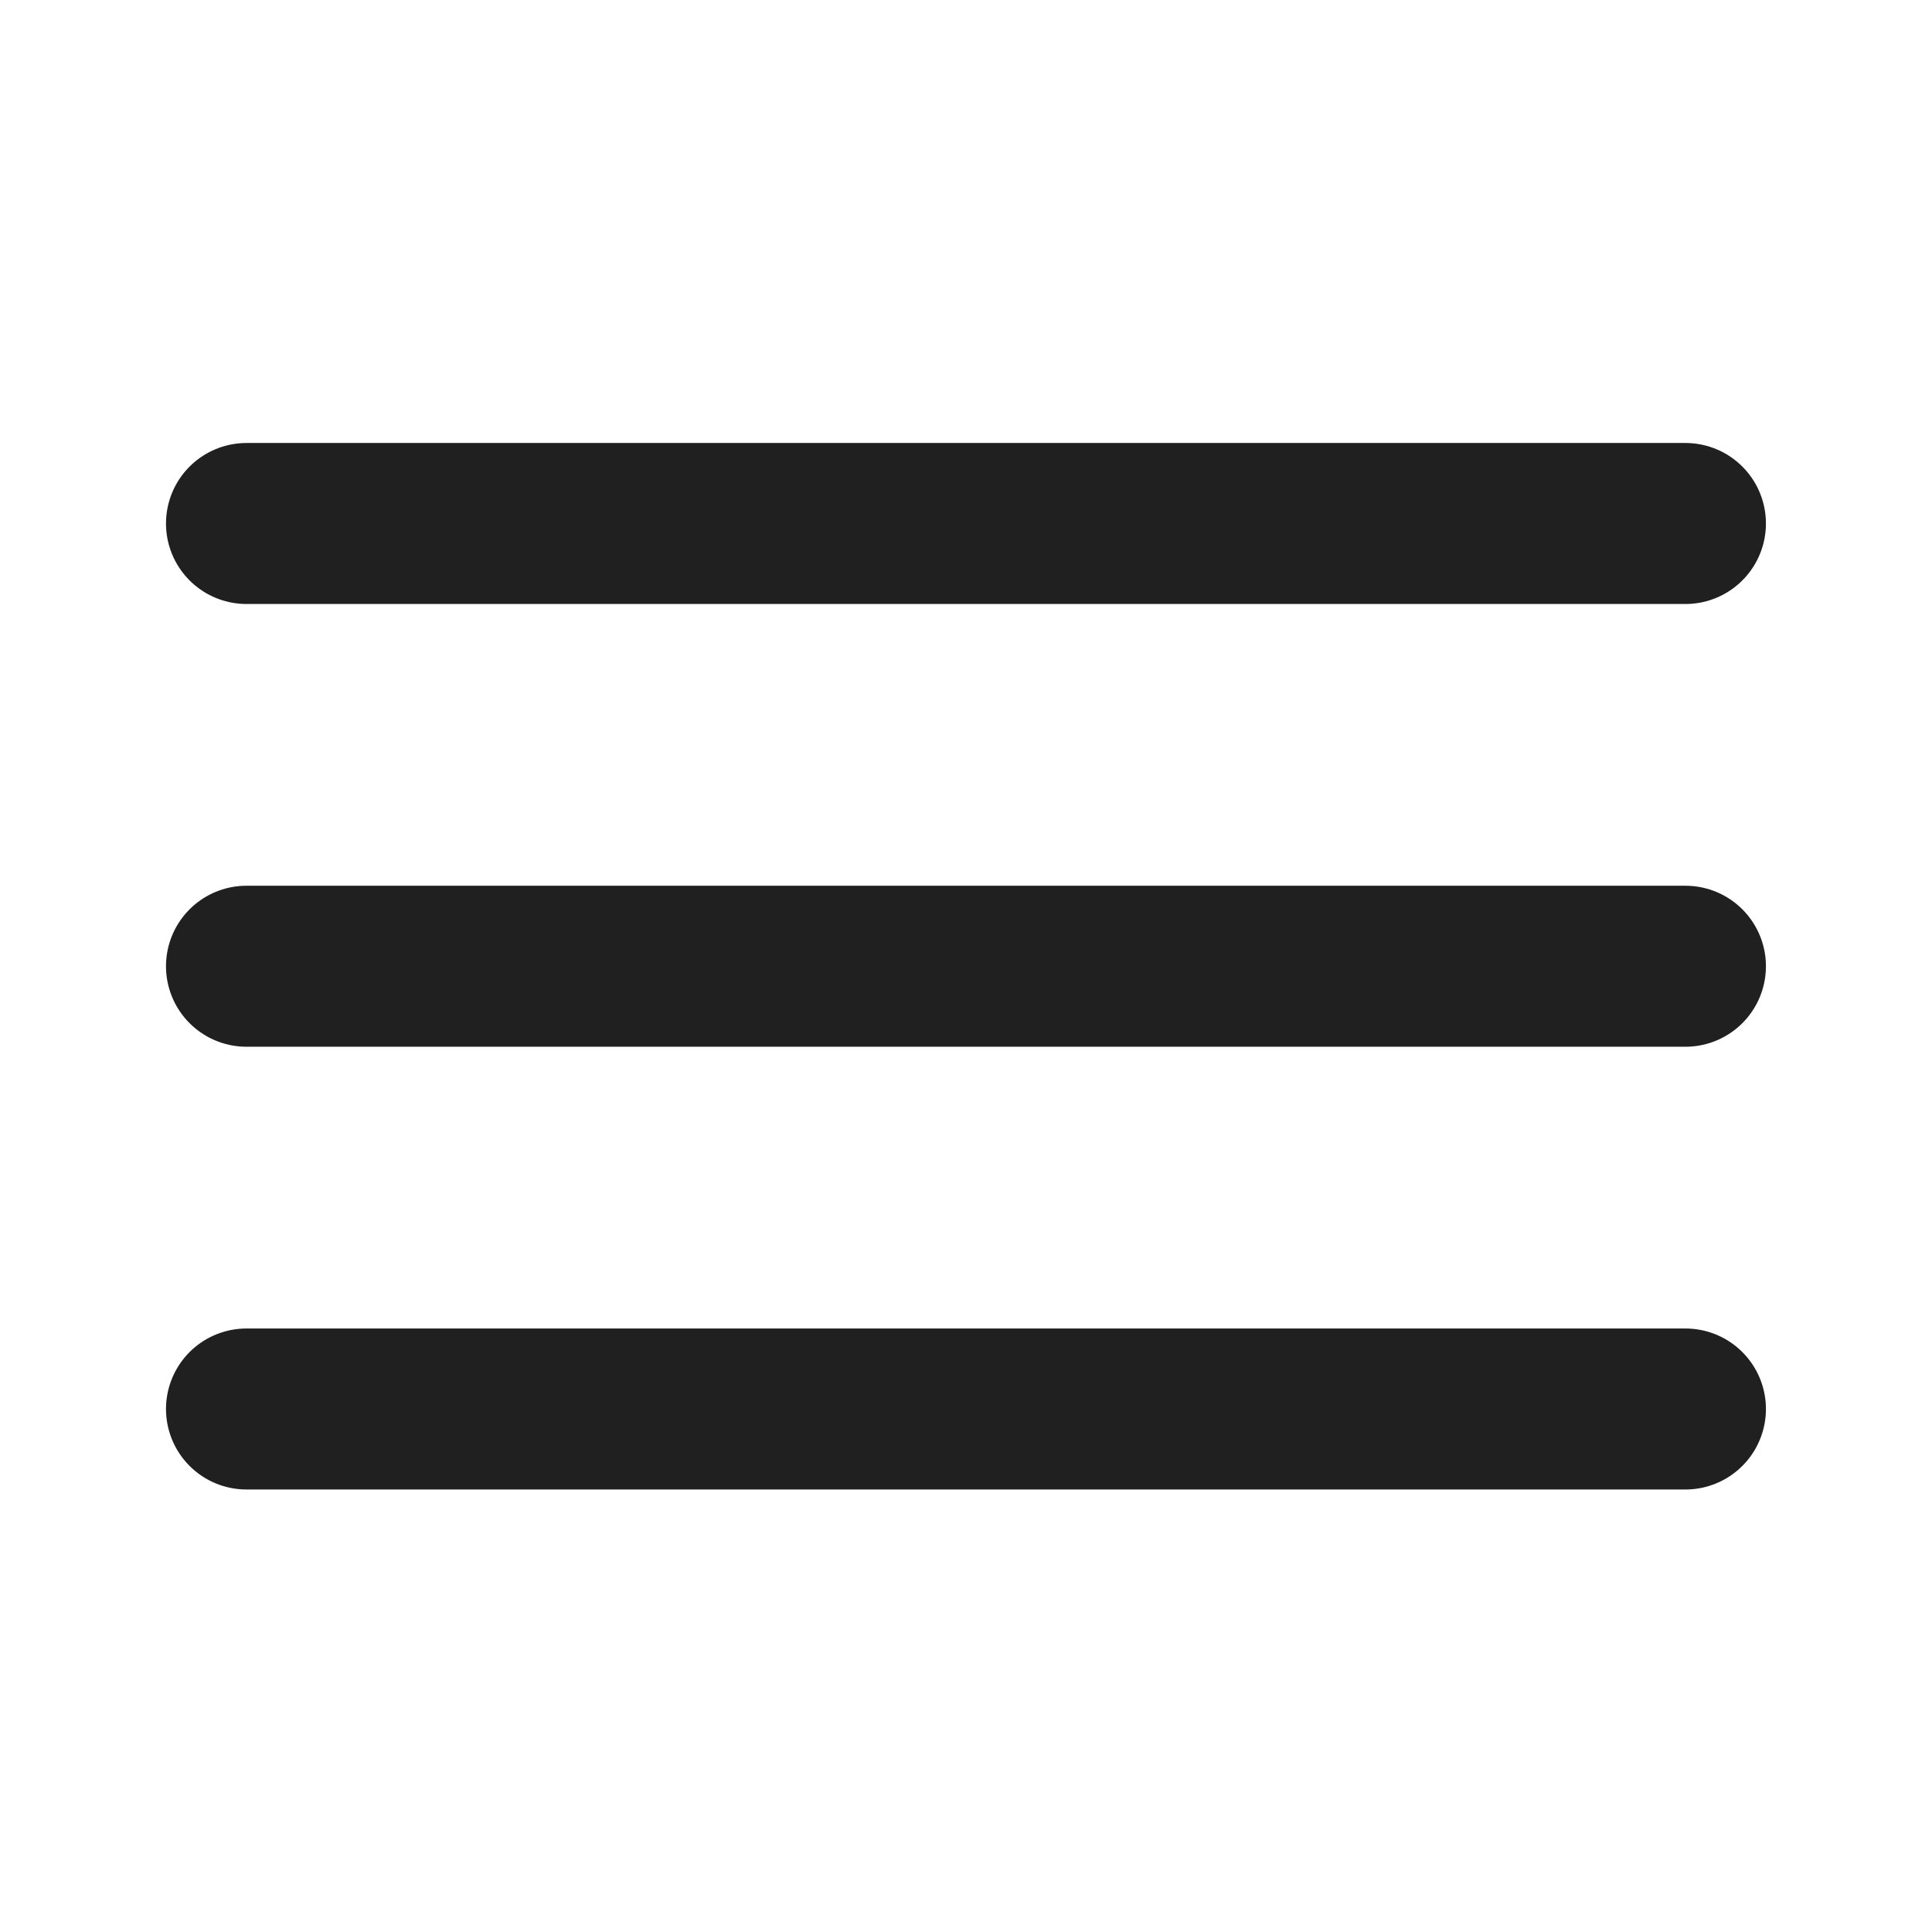
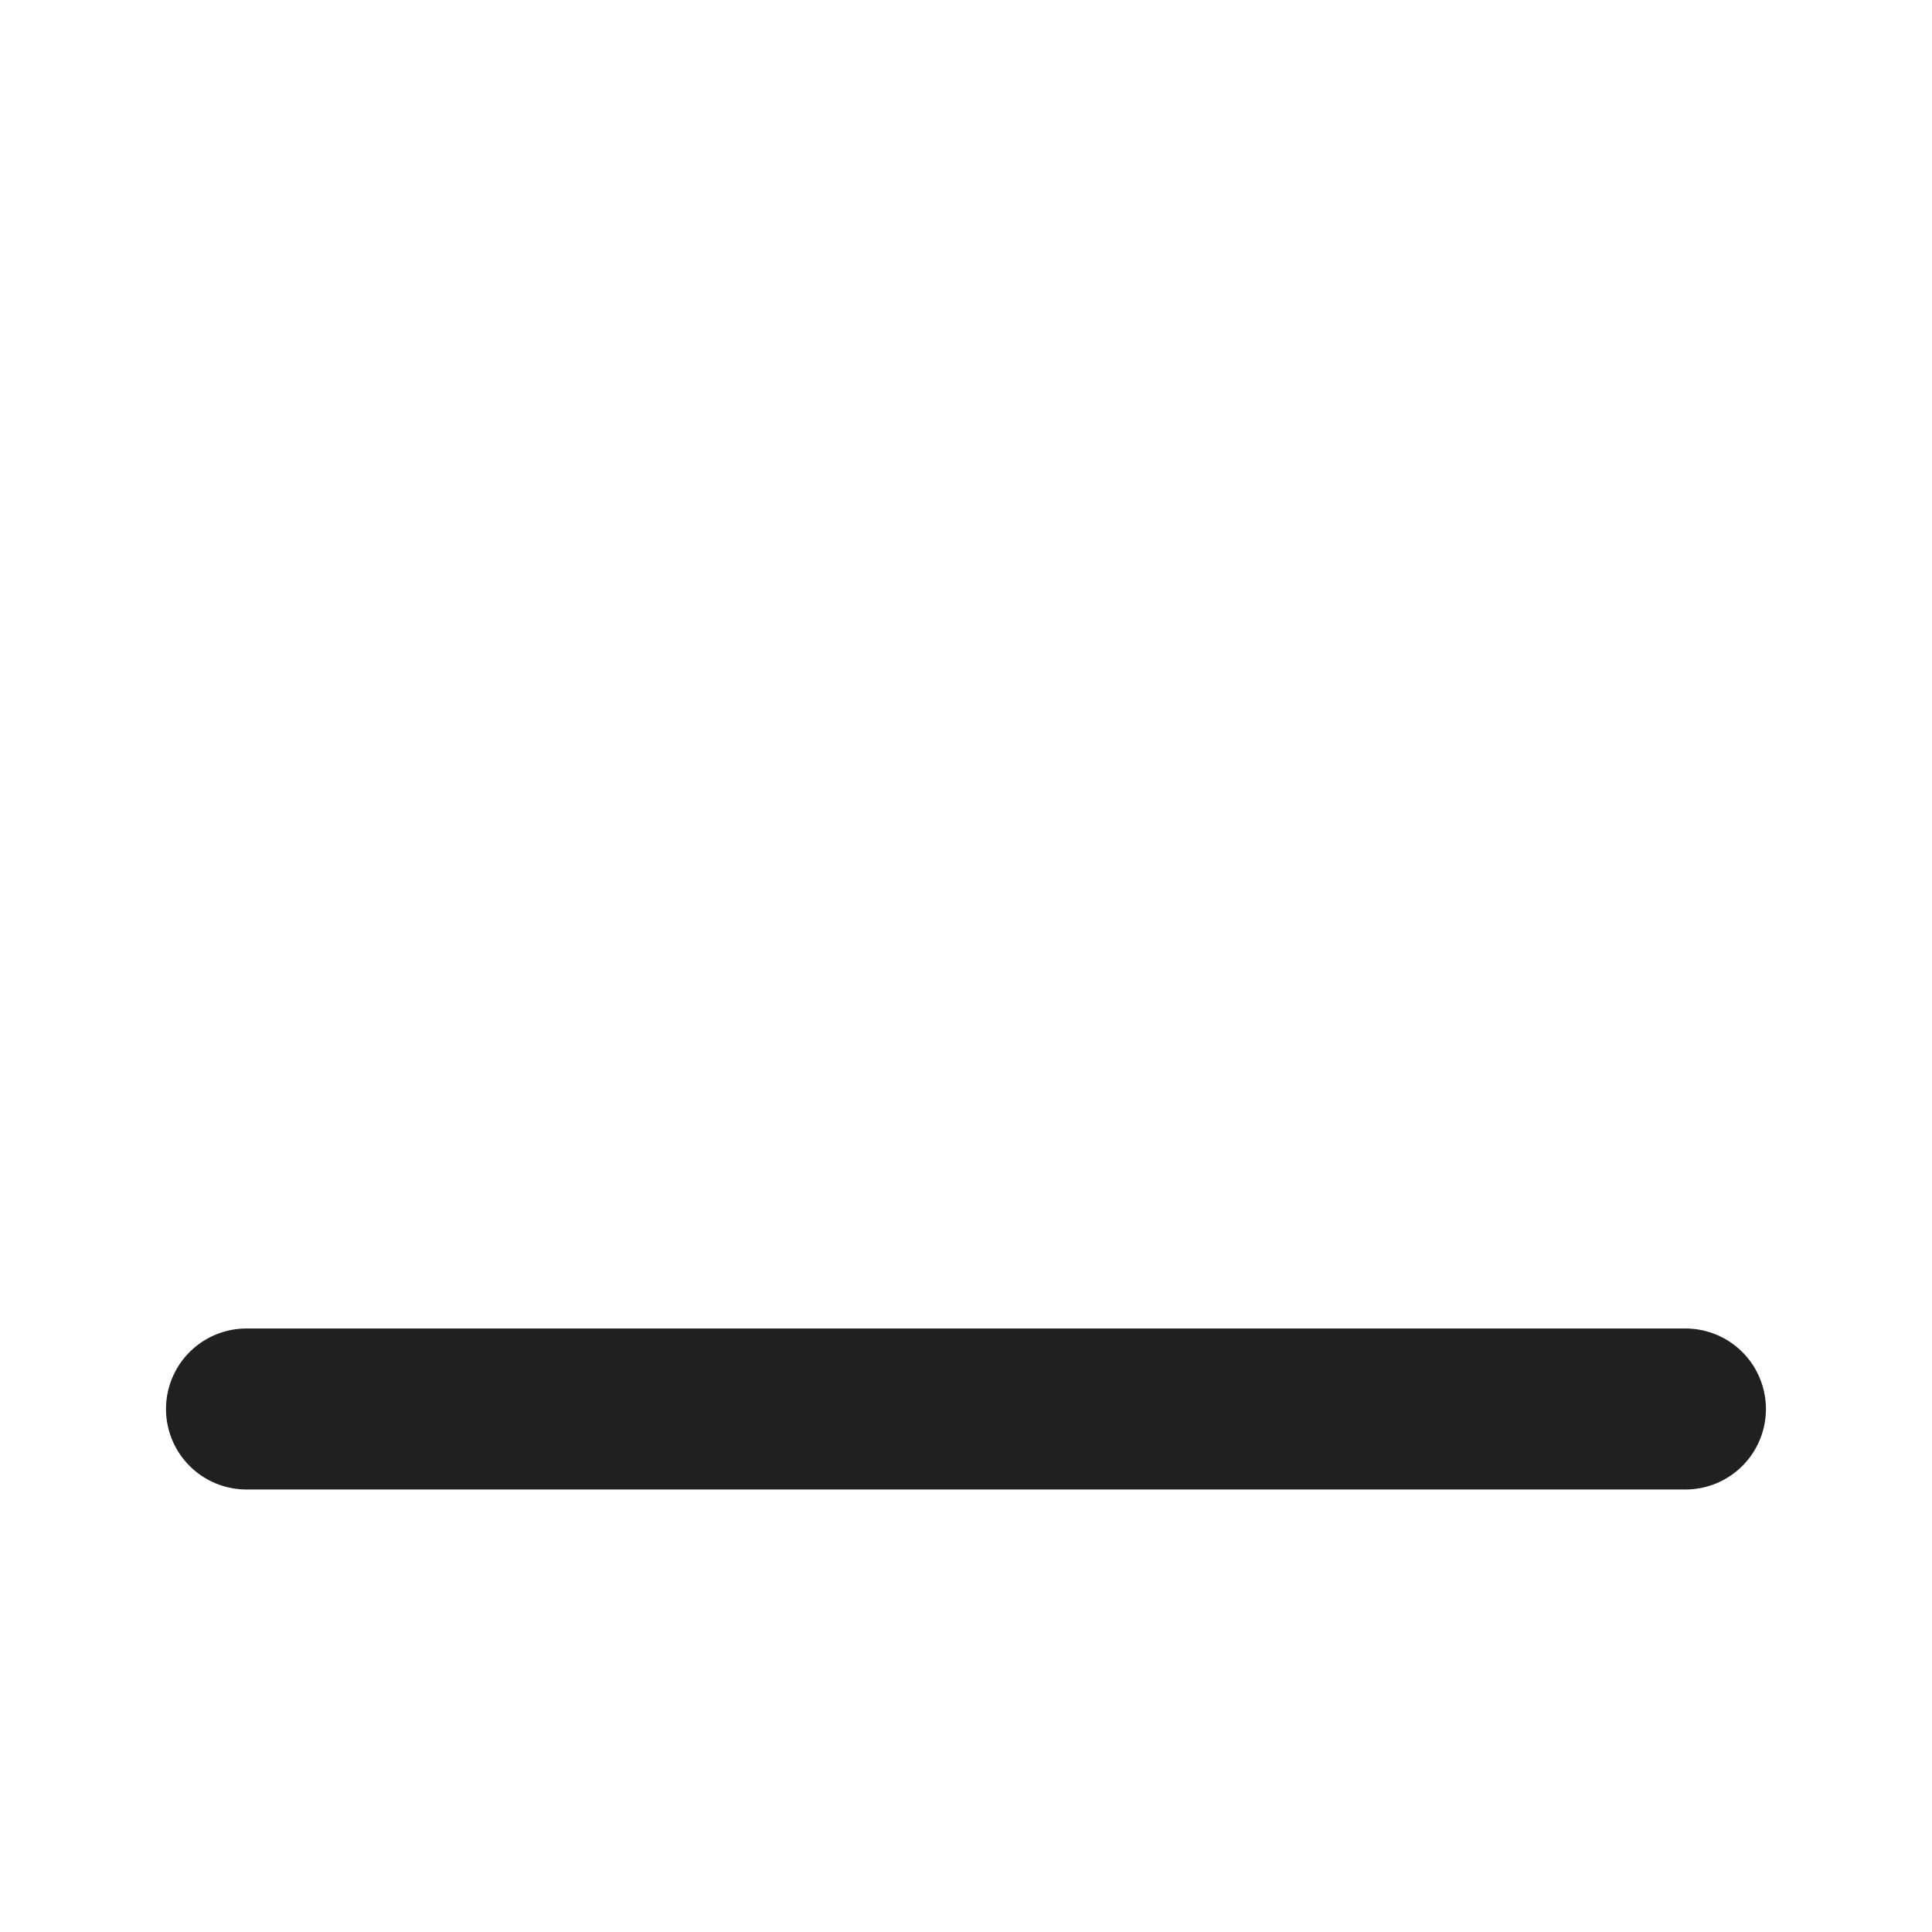
<svg xmlns="http://www.w3.org/2000/svg" viewBox="-1 -1 24 24" id="Navigation-Menu--Streamline-Streamline-3.0.svg" height="24" width="24">
  <desc>Navigation Menu Streamline Icon: https://streamlinehq.com</desc>
  <defs />
  <title>navigation-menu</title>
  <path d="m2.062 16.503 17.875 0" fill="none" stroke="#202020" stroke-linecap="round" stroke-linejoin="round" stroke-width="2" />
-   <path d="m2.062 11.003 17.875 0" fill="none" stroke="#202020" stroke-linecap="round" stroke-linejoin="round" stroke-width="2" />
-   <path d="m2.062 5.503 17.875 0" fill="none" stroke="#202020" stroke-linecap="round" stroke-linejoin="round" stroke-width="2" />
</svg>